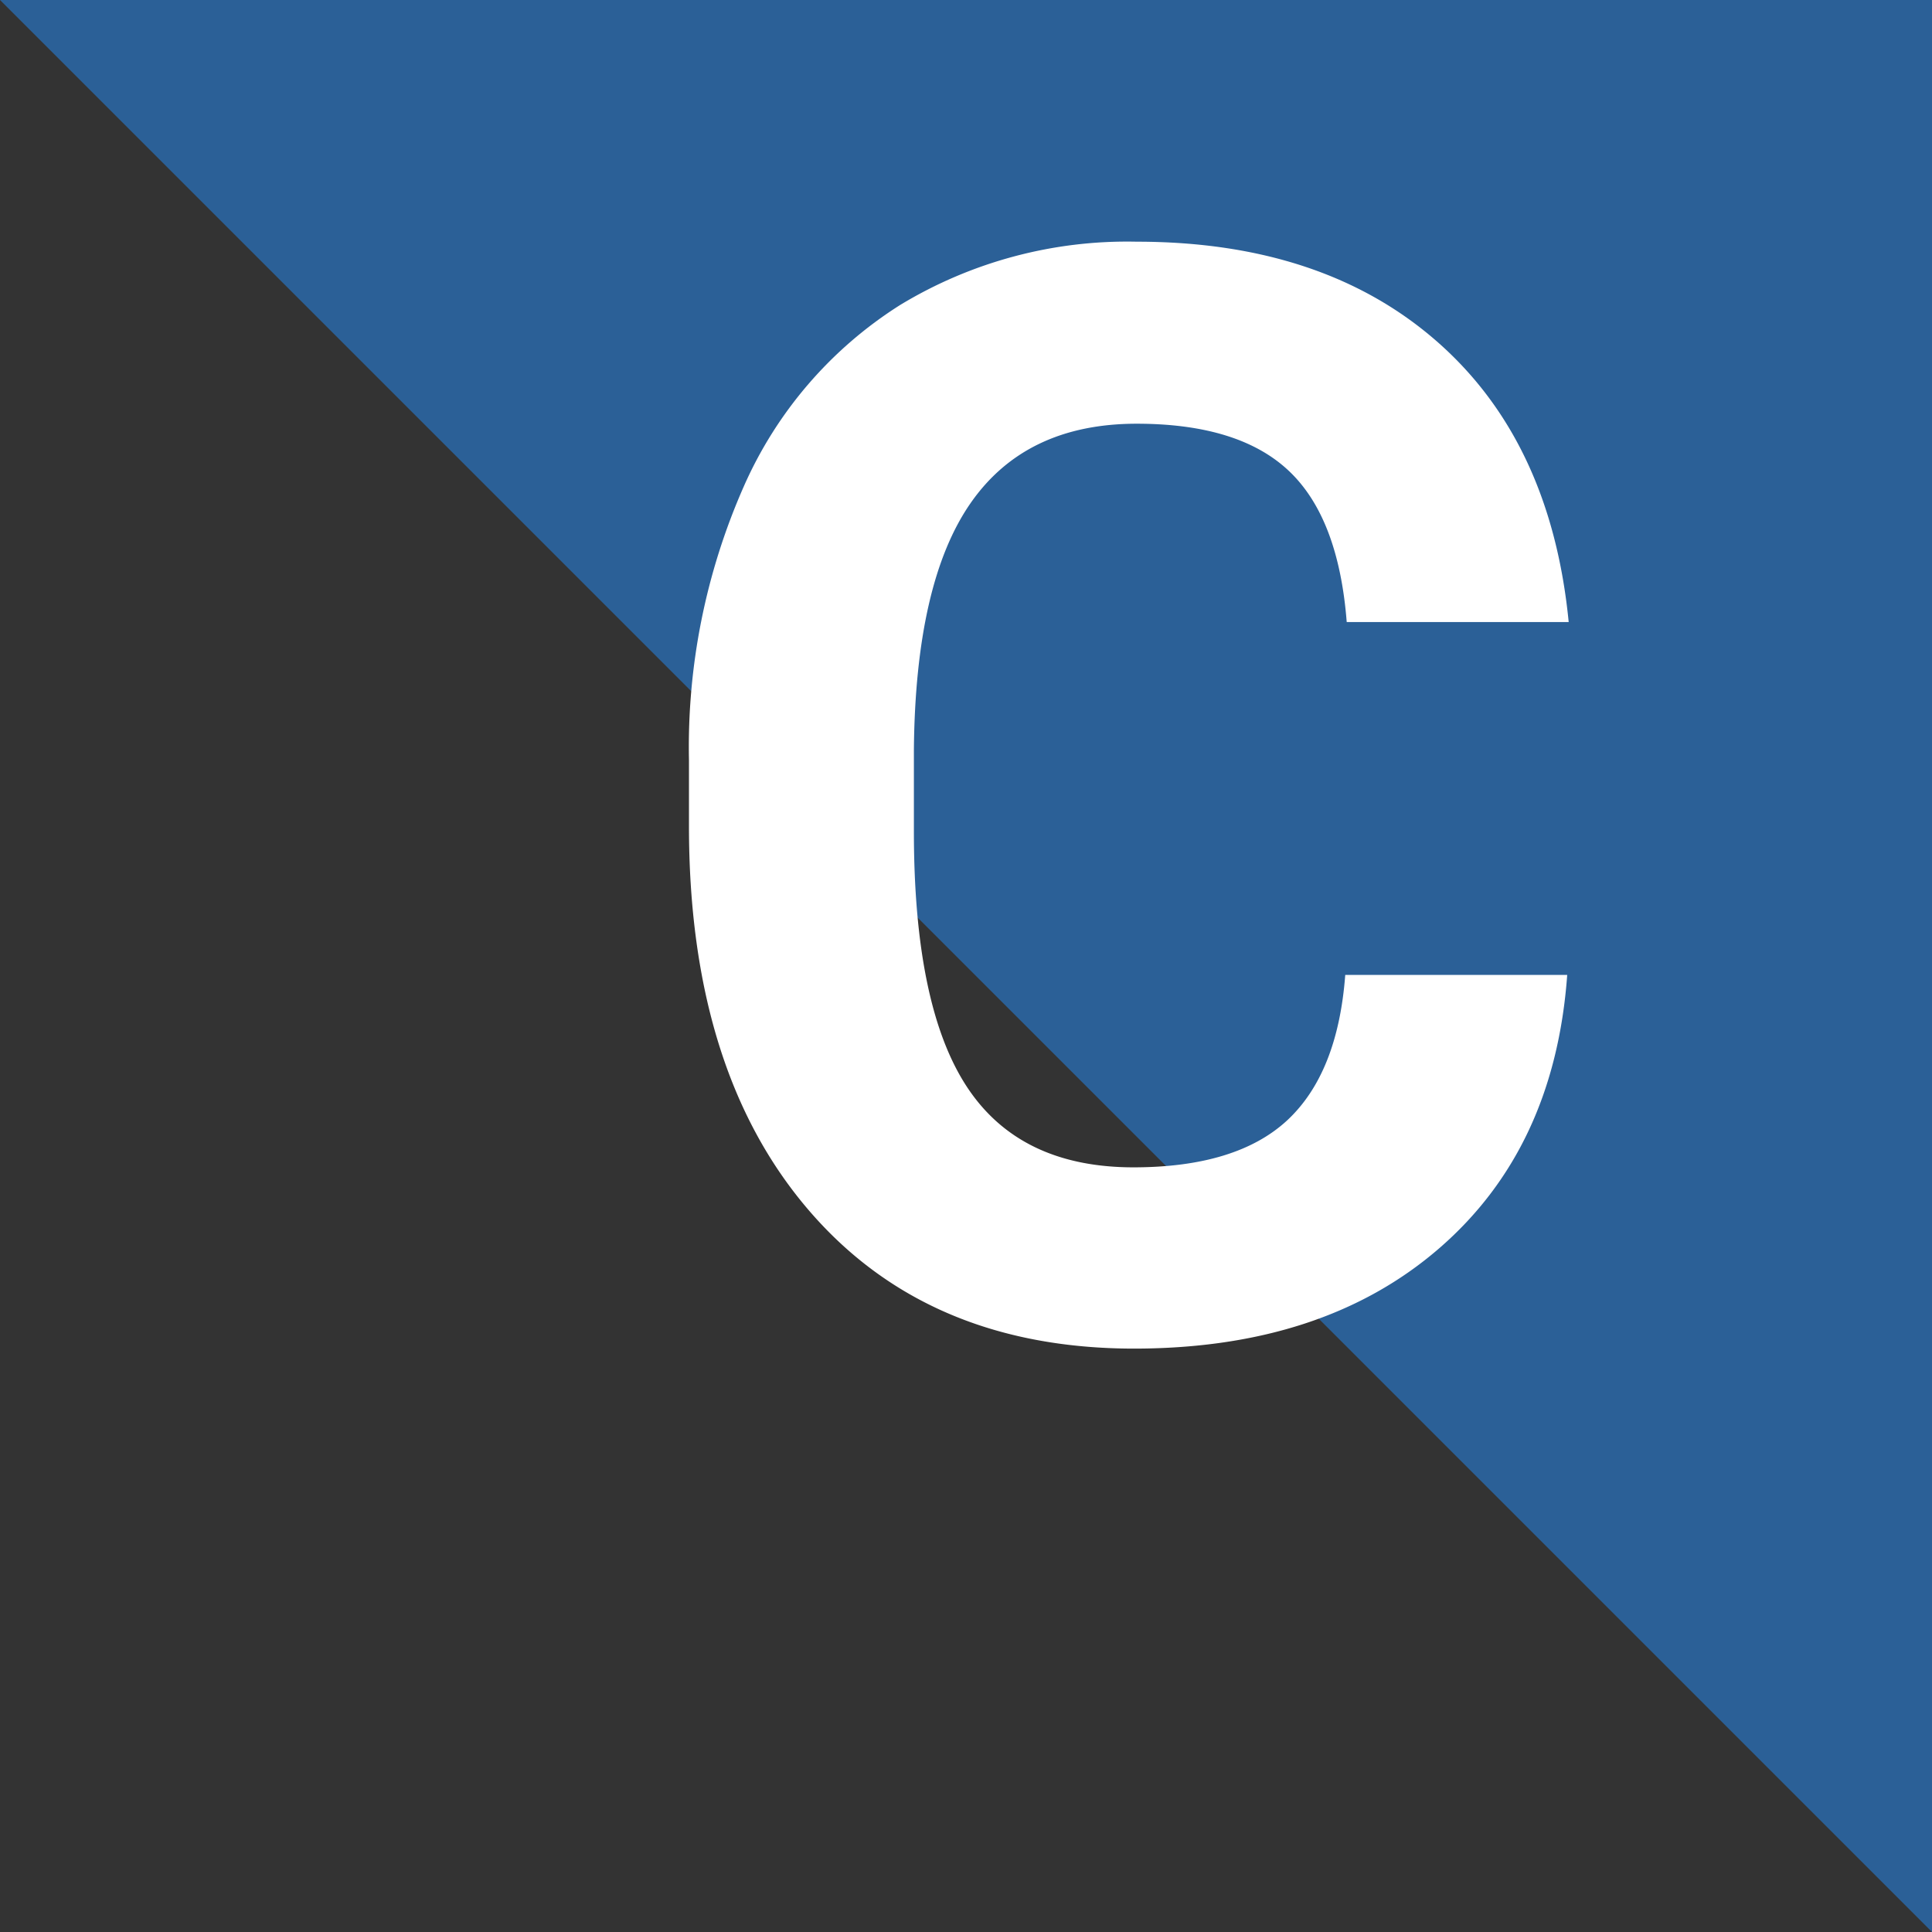
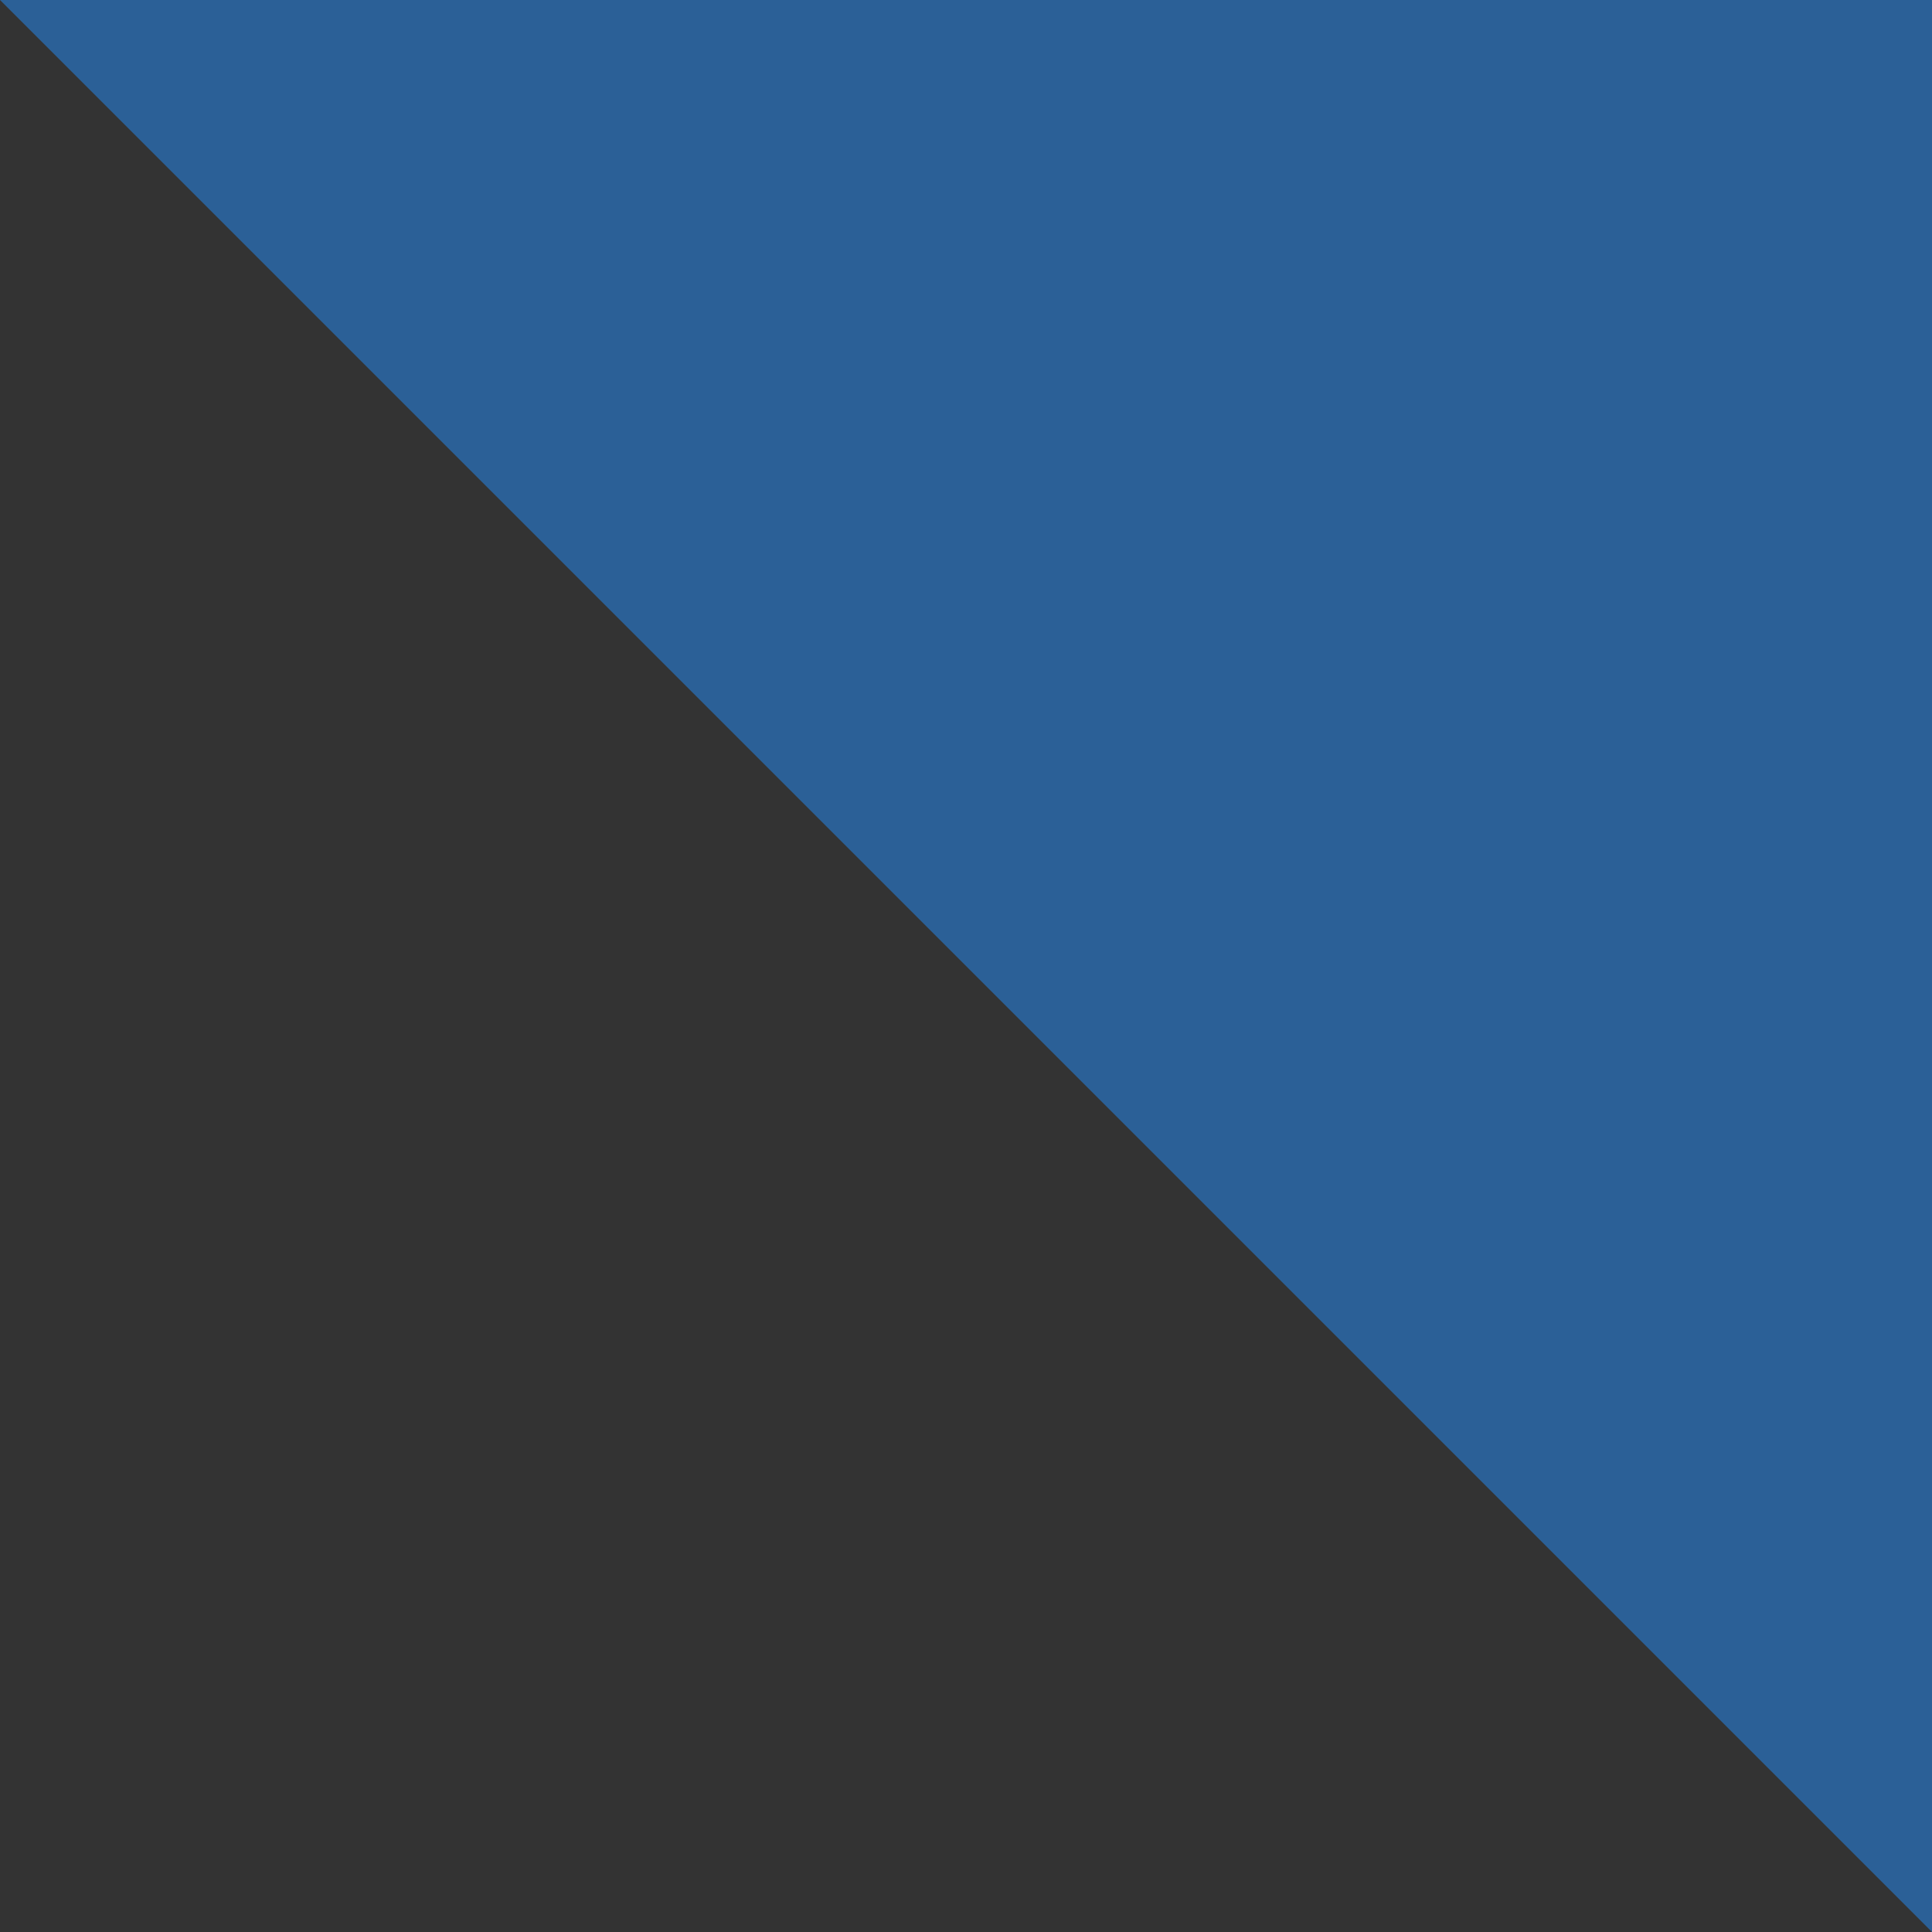
<svg xmlns="http://www.w3.org/2000/svg" id="Grupo_8" data-name="Grupo 8" width="102" height="102" viewBox="0 0 102 102">
  <rect x="0" y="0" width="102" height="102" fill="#333333" stroke="none" />
  <defs>
    <style>
      .cls-1 {
        fill: #2b6097;
      }

      .cls-1, .cls-2 {
        fill-rule: evenodd;
      }

      .cls-2 {
        fill: #fff;
      }
    </style>
  </defs>
-   <path id="Rectángulo_7" data-name="Rectángulo 7" class="cls-1" d="M537,3846v102L435,3846H537Z" transform="translate(-435 -3846)" />
-   <path id="c" class="cls-2" d="M506.022,3897.47q-0.39,5.19-3.066,7.68-2.676,2.475-8.106,2.48-6.015,0-8.808-4.26t-2.793-13.48v-4.29q0.078-8.835,2.988-13.03t8.77-4.2q5.39,0,8.027,2.48c1.758,1.65,2.78,4.32,3.066,7.99h11.719q-0.937-9.54-6.953-14.81t-15.859-5.27a23.115,23.115,0,0,0-12.481,3.34,21.653,21.653,0,0,0-8.261,9.59,34.072,34.072,0,0,0-2.891,14.45v3.48q0,12.855,6.269,20.21t17.207,7.37q10,0,16.114-5.28t6.777-14.45H506.022Z" transform="translate(-435 -3846)" />
+   <path id="Rectángulo_7" data-name="Rectángulo 7" class="cls-1" d="M537,3846v102L435,3846Z" transform="translate(-435 -3846)" />
</svg>